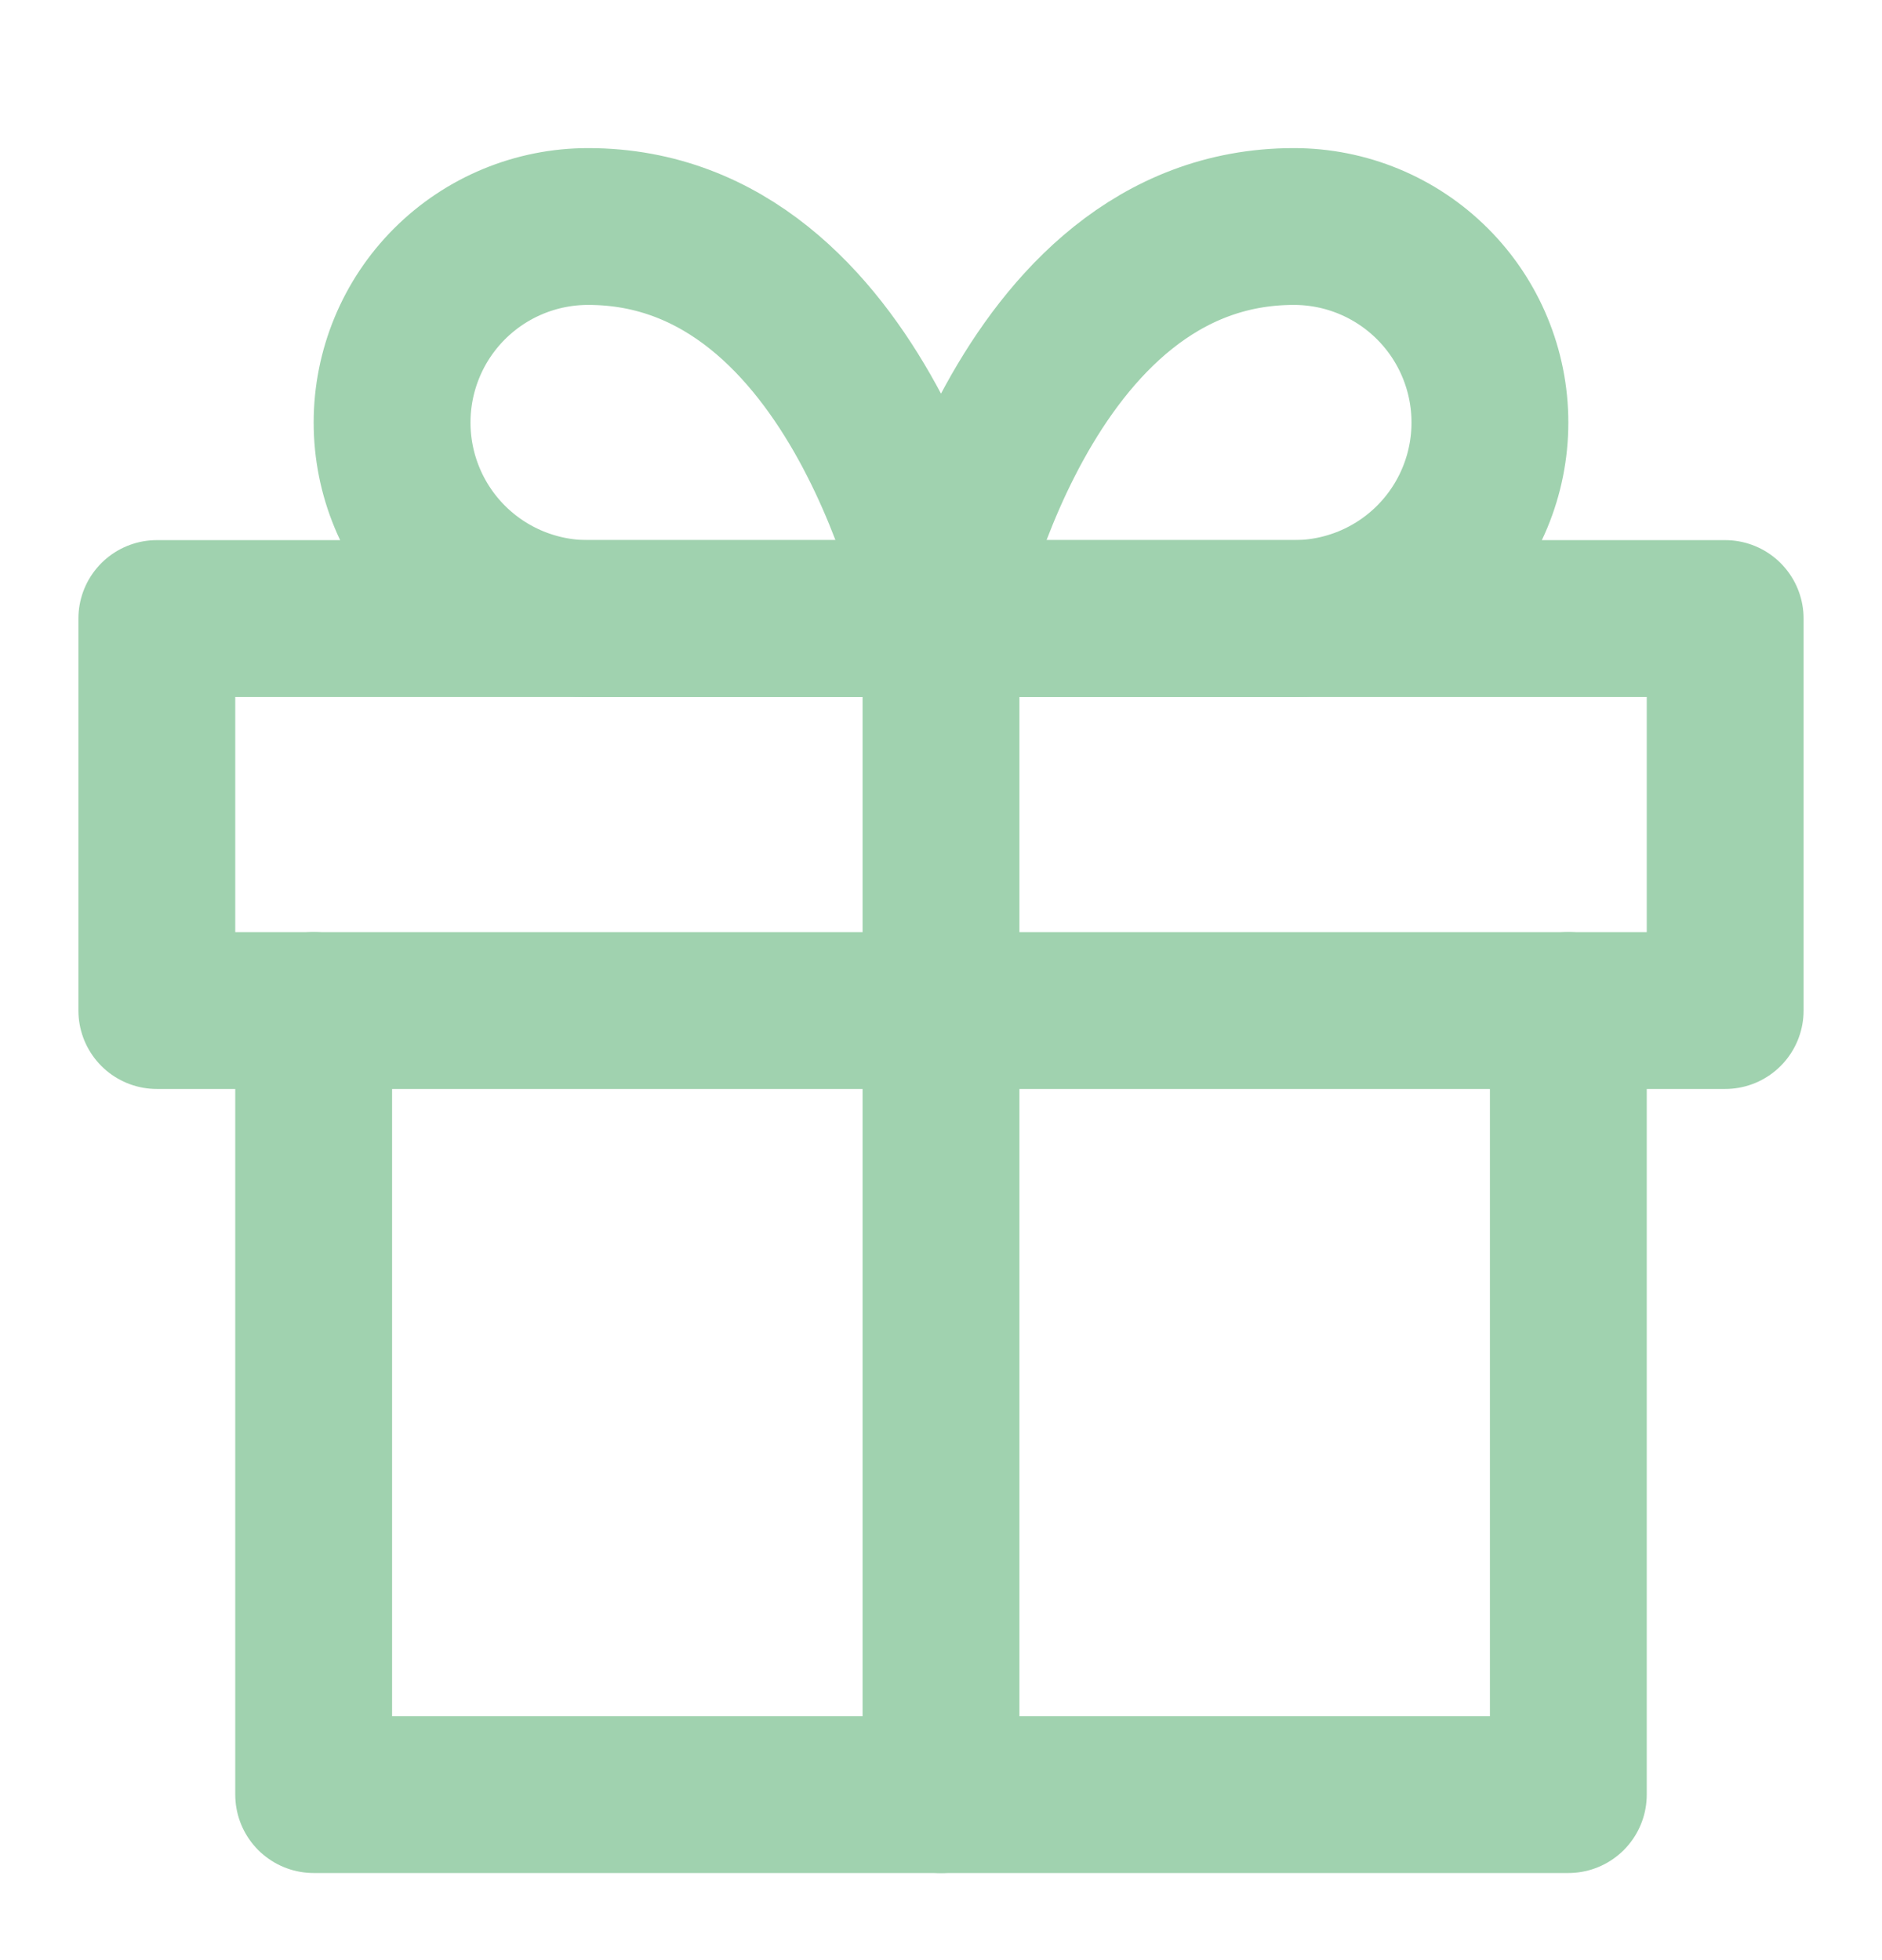
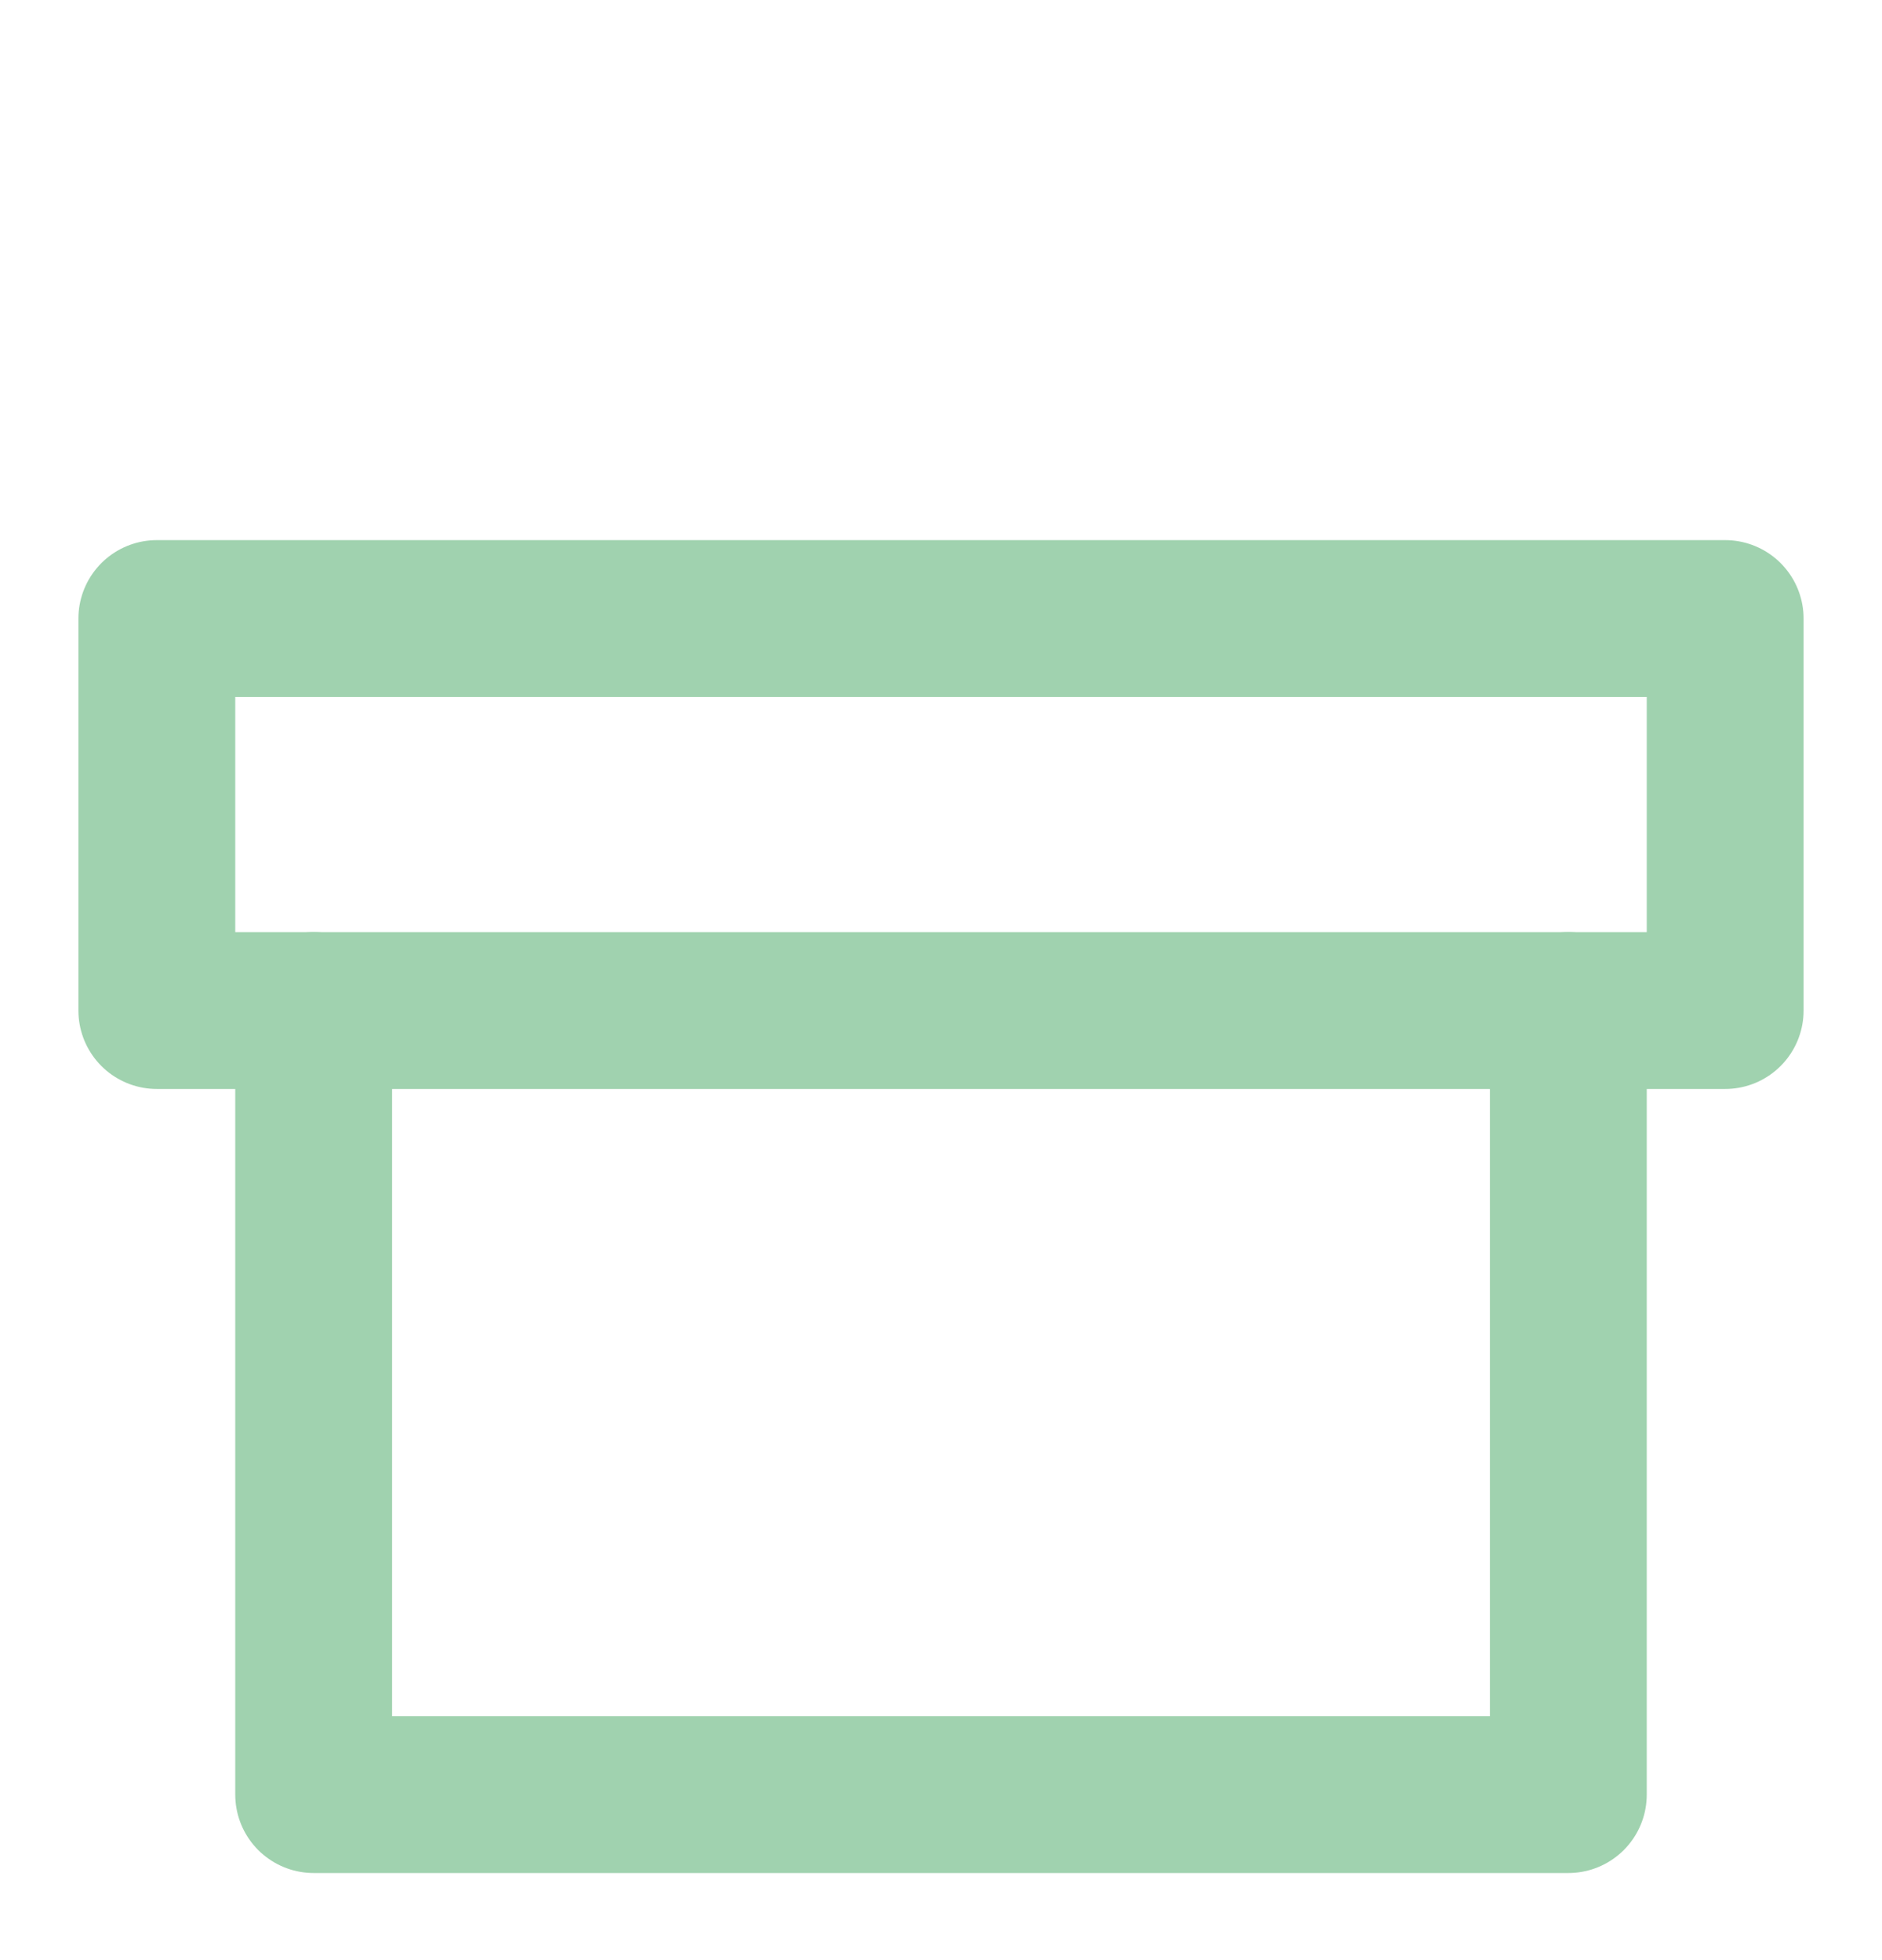
<svg xmlns="http://www.w3.org/2000/svg" fill="none" viewBox="0 0 24 25" height="25" width="24">
  <path stroke-linejoin="round" stroke-linecap="round" stroke-width="2" stroke="#A0D2AF" d="M20 12.889V22.889H4V12.889" />
  <path stroke-linejoin="round" stroke-linecap="round" stroke-width="2" stroke="#A0D2AF" d="M22 7.889H2V12.889H22V7.889Z" />
-   <path stroke-linejoin="round" stroke-linecap="round" stroke-width="2" stroke="#A0D2AF" d="M12 22.889V7.889" />
-   <path stroke-linejoin="round" stroke-linecap="round" stroke-width="2" stroke="#A0D2AF" d="M12 7.889H7.5C6.837 7.889 6.201 7.626 5.732 7.157C5.263 6.688 5 6.052 5 5.389C5 4.726 5.263 4.09 5.732 3.621C6.201 3.152 6.837 2.889 7.5 2.889C11 2.889 12 7.889 12 7.889Z" />
-   <path stroke-linejoin="round" stroke-linecap="round" stroke-width="2" stroke="#A0D2AF" d="M12 7.889H16.5C17.163 7.889 17.799 7.626 18.268 7.157C18.737 6.688 19 6.052 19 5.389C19 4.726 18.737 4.09 18.268 3.621C17.799 3.152 17.163 2.889 16.5 2.889C13 2.889 12 7.889 12 7.889Z" />
</svg>